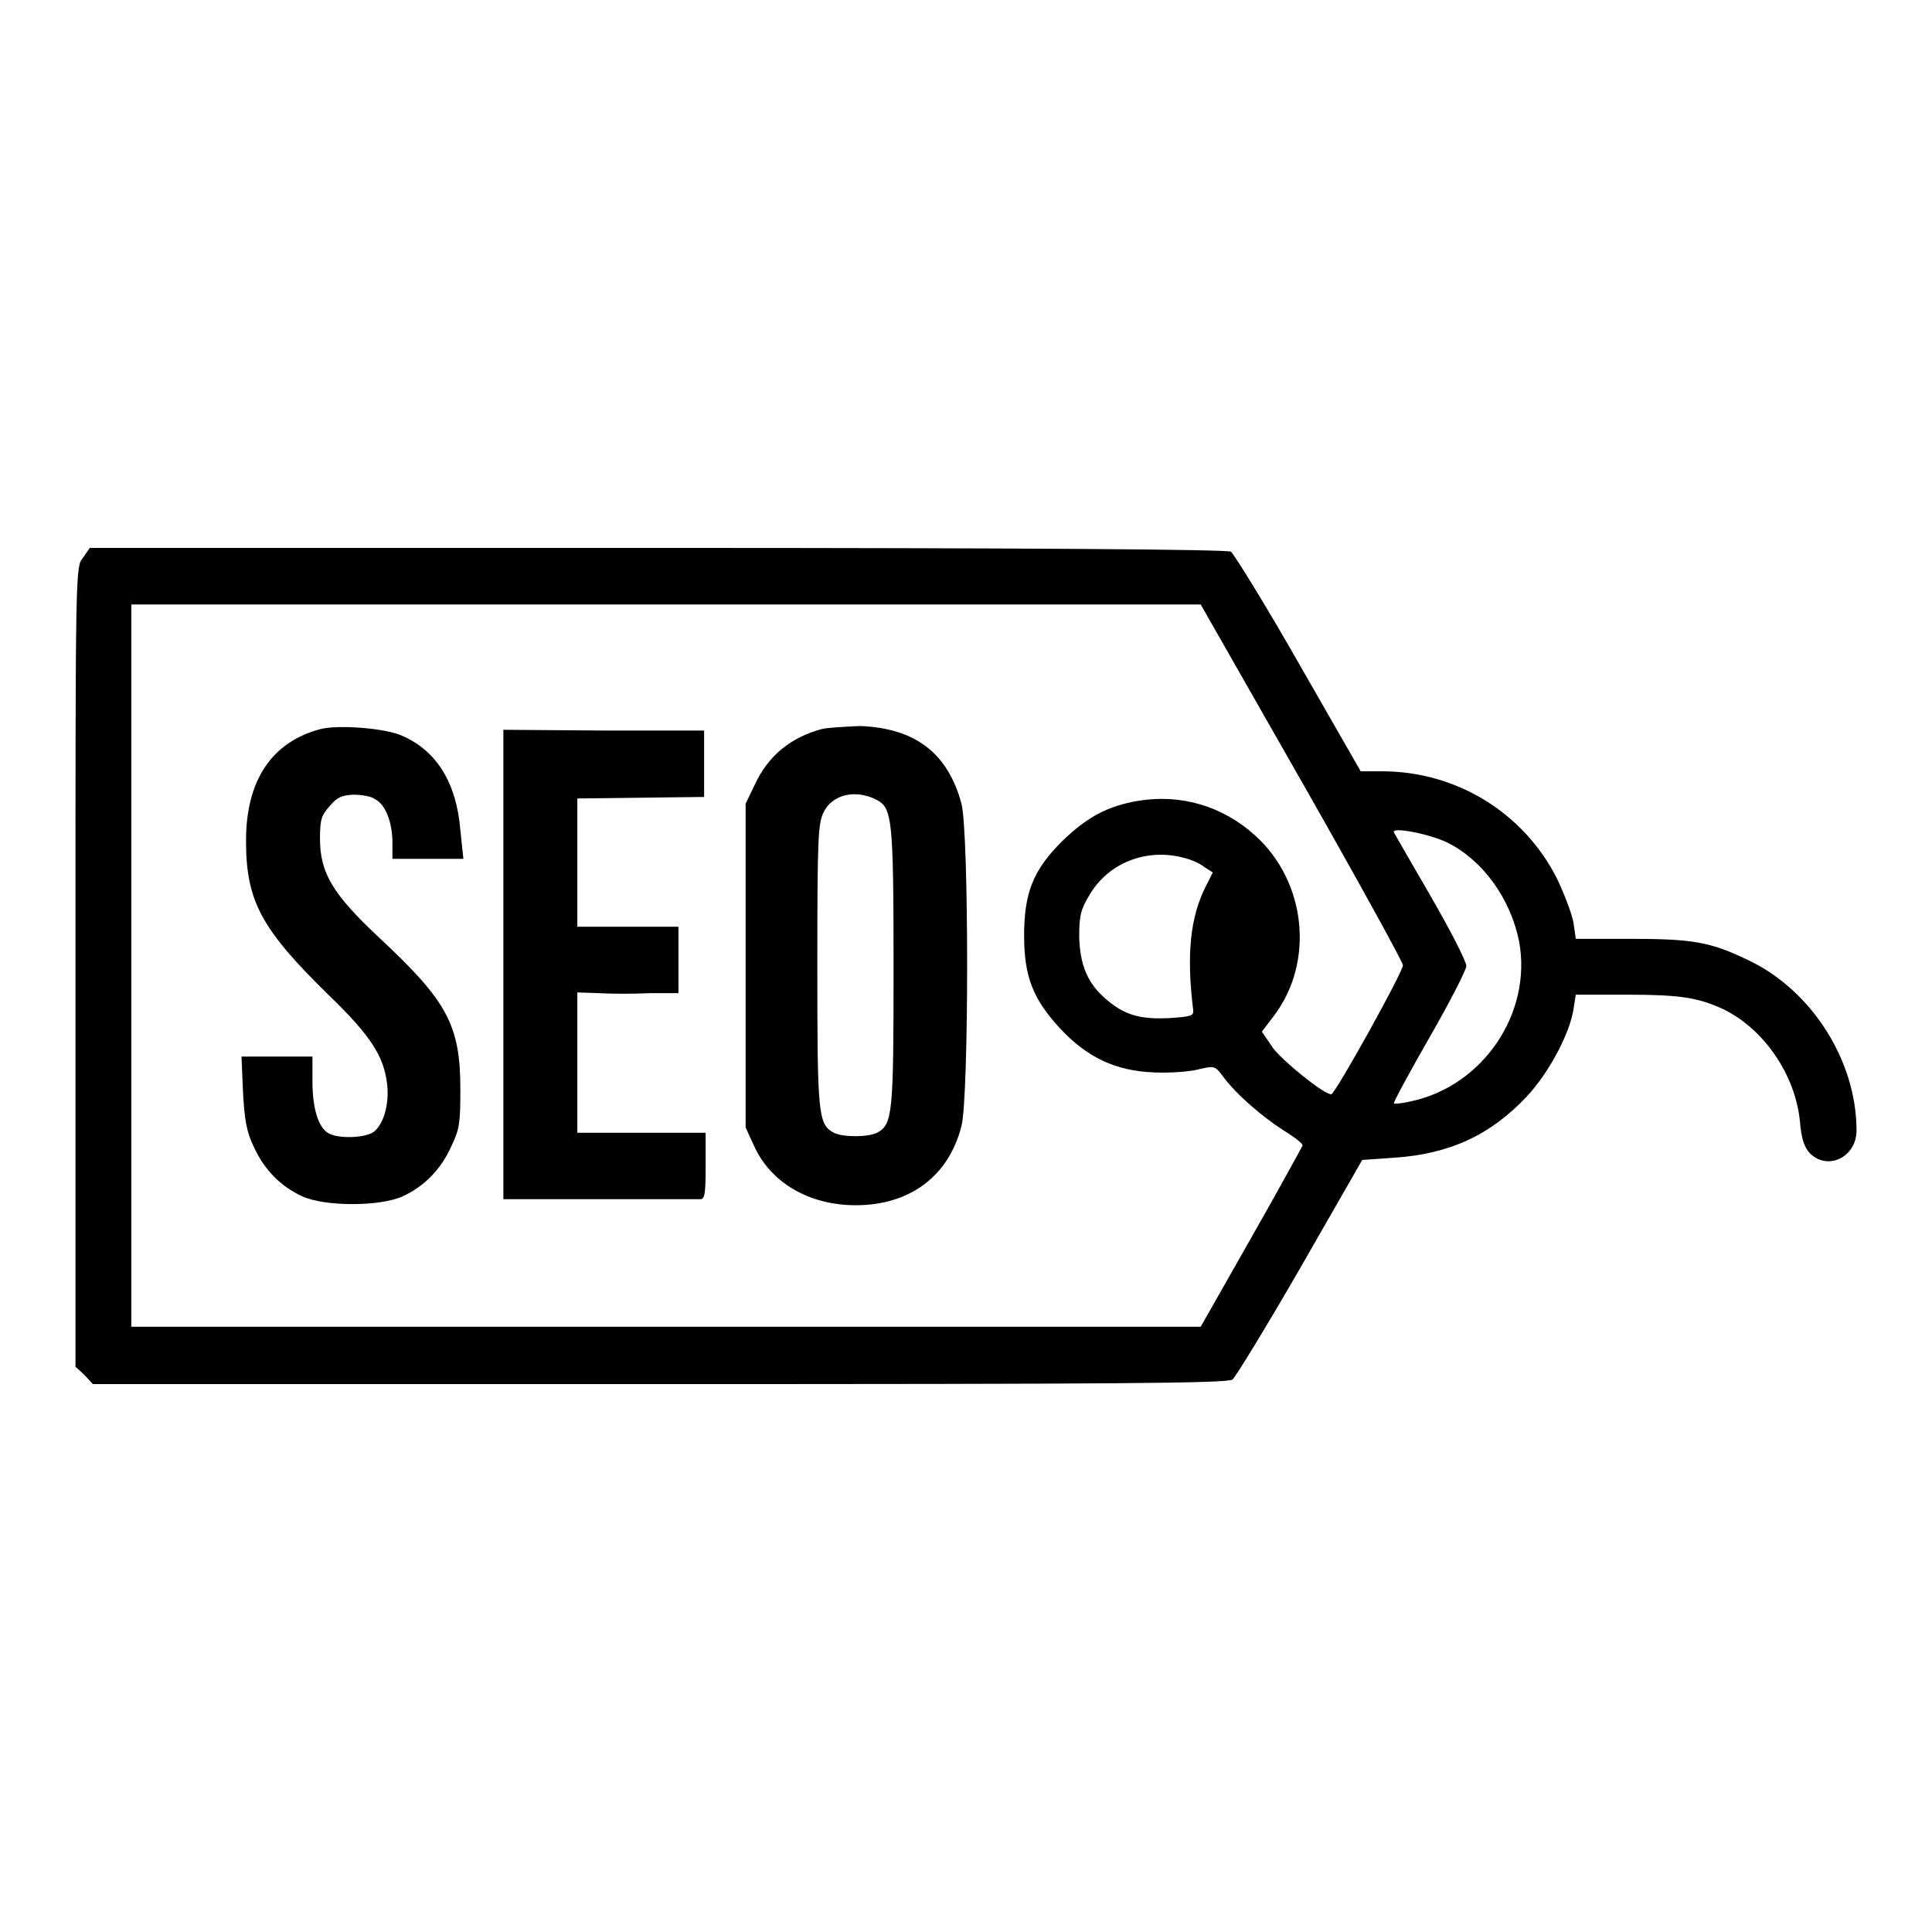
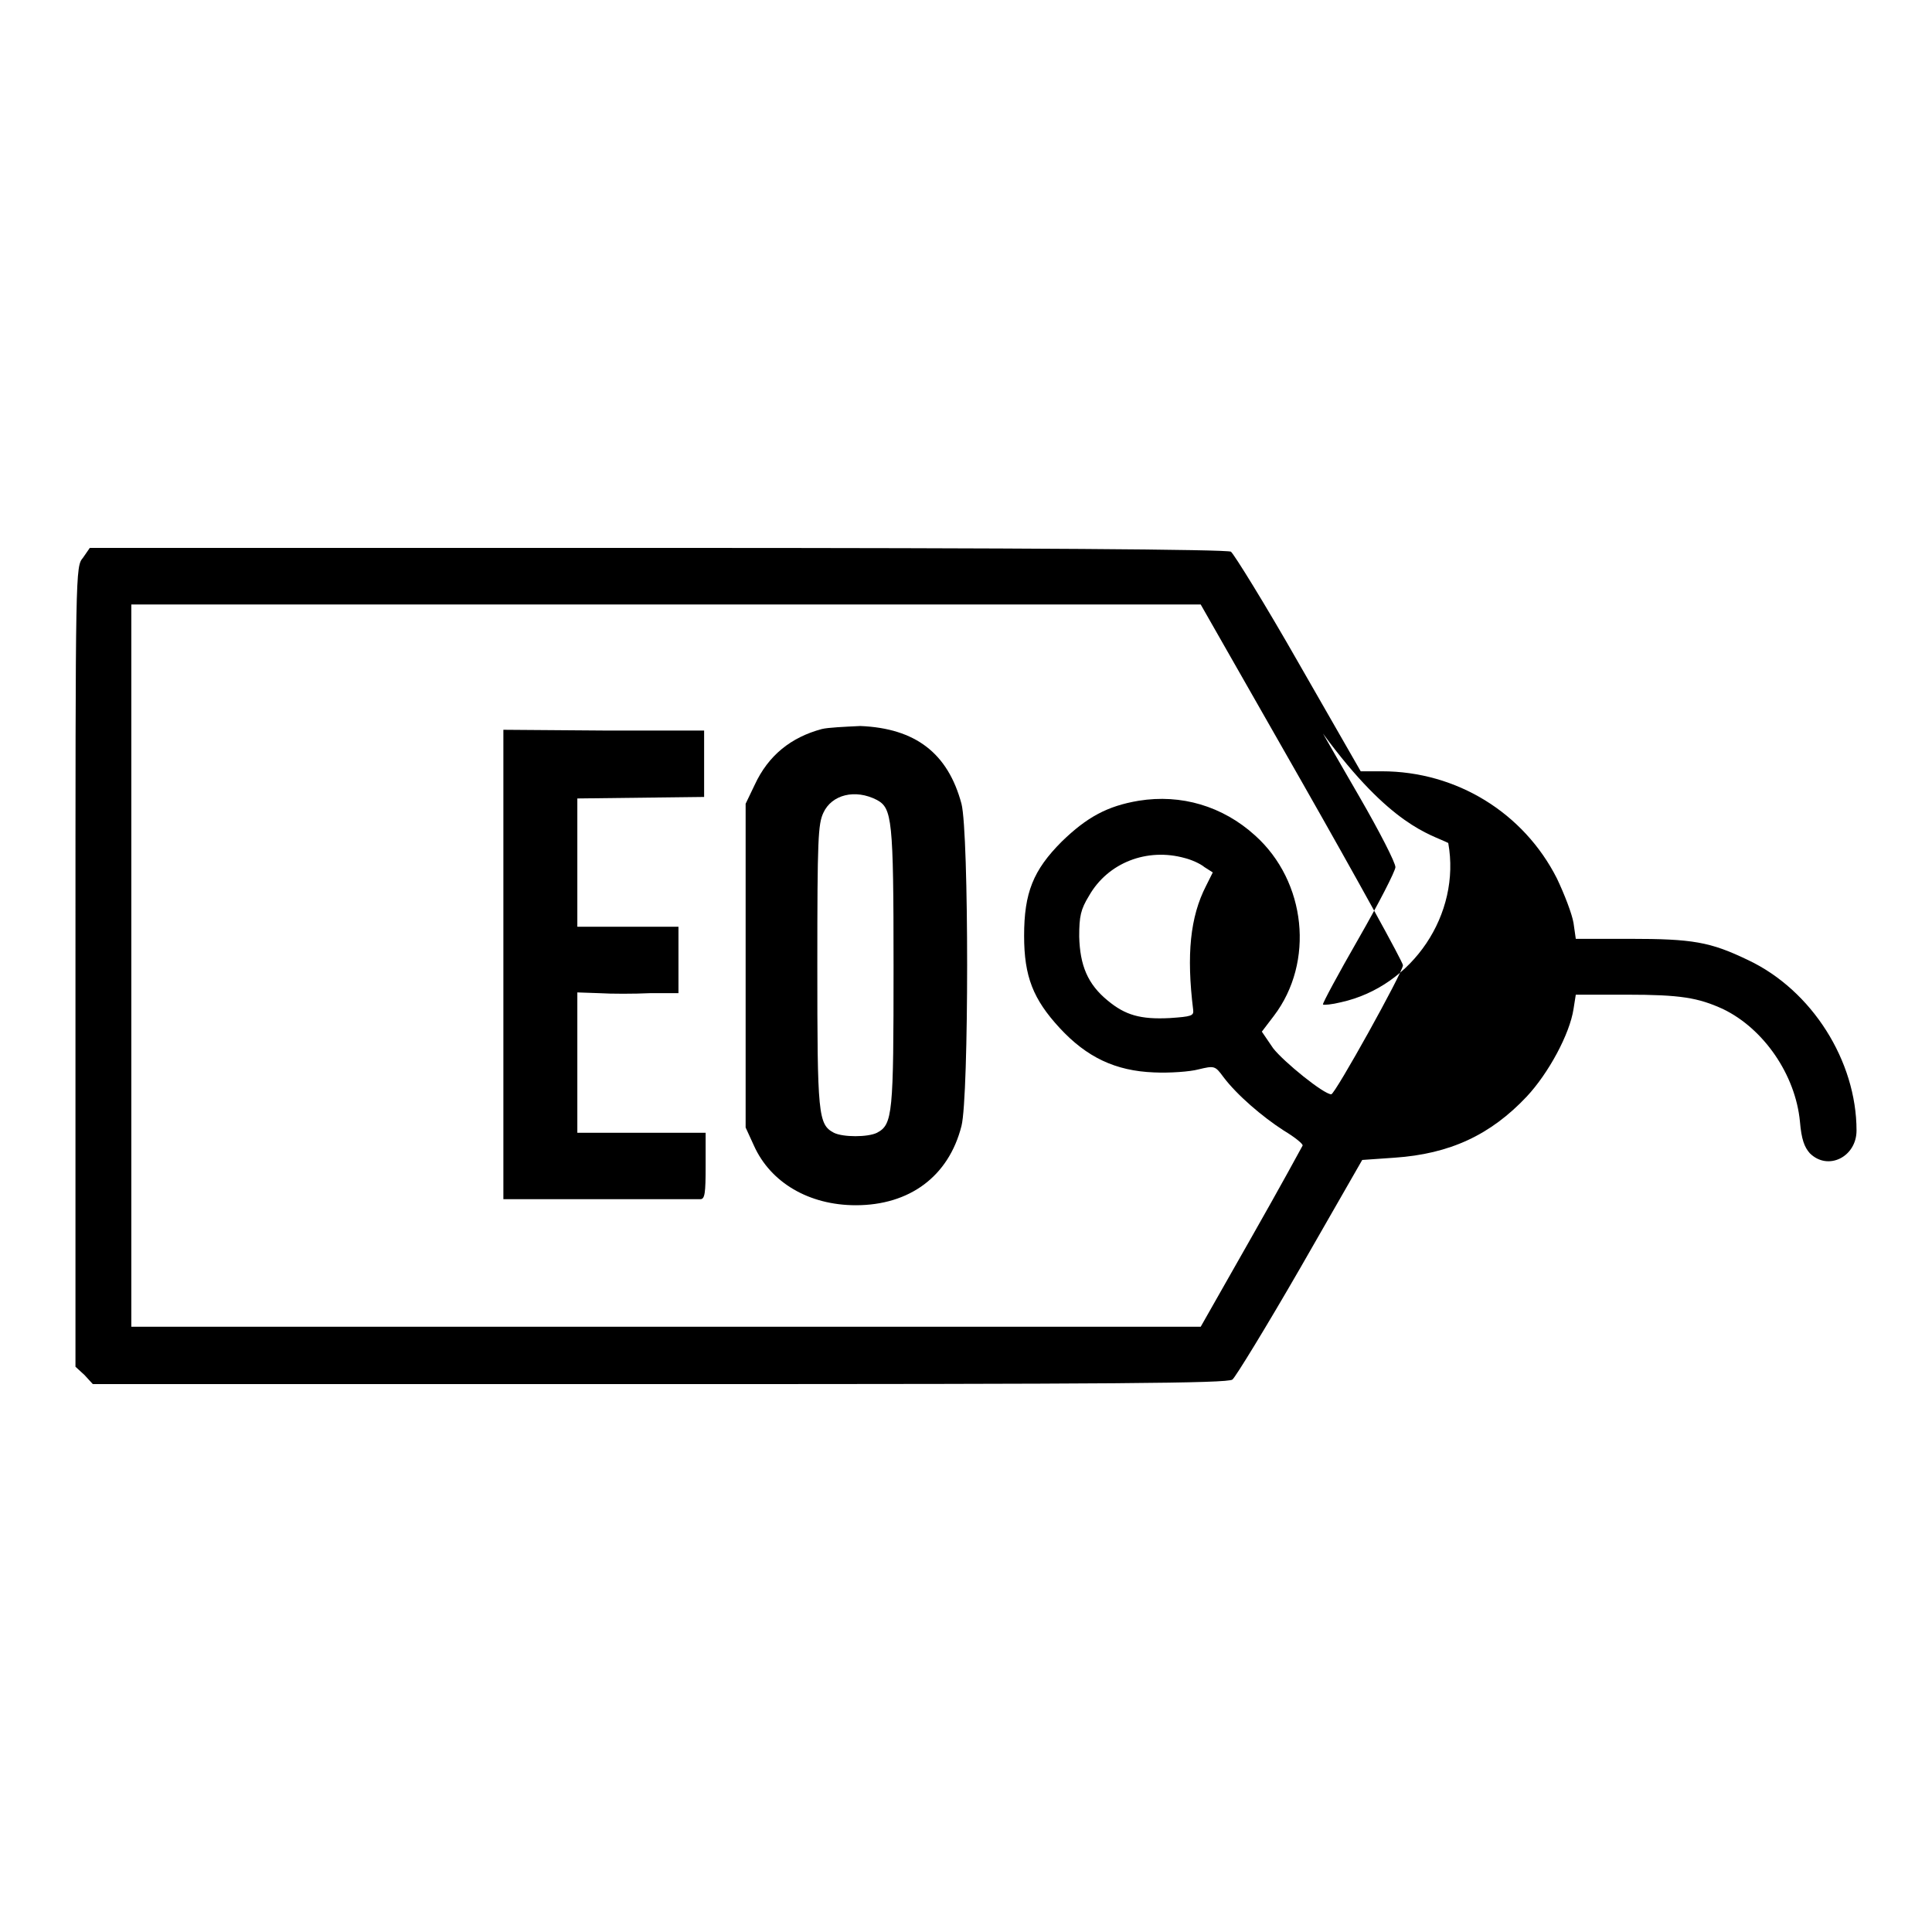
<svg xmlns="http://www.w3.org/2000/svg" version="1.1" x="0px" y="0px" viewBox="0 0 256 256" enable-background="new 0 0 256 256" xml:space="preserve">
  <g>
    <g>
      <g>
-         <path fill="#000000" d="M11,73.9c-1,1.2-1,1.3-1,54.2v53l1.2,1.1l1.1,1.2h75.1c60.2,0,75.2-0.1,75.9-0.6c0.4-0.3,4.5-7,9-14.8l8.2-14.3l4.3-0.3c7.3-0.5,12.7-3,17.5-8.1c2.9-3.1,5.7-8.3,6.2-11.6l0.3-1.9h6.7c7.2,0,9.5,0.4,12.8,1.9c5.4,2.6,9.6,8.7,10.2,14.9c0.2,2.4,0.6,3.4,1.3,4.2c2.4,2.4,6.2,0.5,6.2-3c0-9.2-5.9-18.6-14.4-22.6c-5-2.4-7.3-2.8-15.7-2.8h-7.1l-0.3-2.1c-0.2-1.2-1.2-3.8-2.2-5.9c-4.4-8.7-13.3-14.2-23.2-14.2h-2.8l-8.2-14.3c-4.5-7.9-8.6-14.5-9-14.8c-0.6-0.3-26.8-0.5-76-0.5H11.9L11,73.9z M172.5,103.6c7.4,13,13.4,23.9,13.4,24.3c0,0.9-9,17.1-9.5,17.1c-1,0-6.3-4.3-7.7-6.1l-1.5-2.2l1.6-2.1c5.4-7.1,4.3-17.8-2.5-23.9c-4.3-3.9-9.8-5.5-15.4-4.6c-4.2,0.7-6.9,2.2-10.2,5.4c-3.8,3.8-5,6.8-5,12.5c0,5.4,1.2,8.4,4.7,12.2c3.6,3.9,7.4,5.7,12.5,5.9c2.1,0.1,4.8-0.1,5.9-0.4c2.1-0.5,2.2-0.5,3.3,1c1.8,2.4,5.2,5.3,8,7.1c1.5,0.9,2.6,1.8,2.5,2c-0.1,0.2-3.1,5.7-6.8,12.2l-6.7,11.8H88.3H17.4V128V80.1h70.9h70.8L172.5,103.6z M191.9,111.7c4.7,2.4,8.3,7.5,9.4,13.1c1.7,9.4-4.7,19-14.2,21.1c-1.2,0.3-2.3,0.4-2.4,0.3c-0.1-0.1,2-4,4.7-8.7c2.7-4.7,4.9-9,4.9-9.5c0-0.6-2.1-4.7-4.7-9.2c-2.6-4.5-4.8-8.3-4.9-8.5C184.3,109.5,189.5,110.5,191.9,111.7z M157,113.7c0.8,0.2,2,0.7,2.6,1.2l1.1,0.7l-0.9,1.8c-2.1,4.1-2.6,9.1-1.7,16.4c0.1,0.8-0.2,0.9-3.1,1.1c-3.9,0.2-5.9-0.4-8.2-2.3c-2.7-2.2-3.7-4.7-3.8-8.5c0-2.7,0.2-3.6,1.3-5.4C146.8,114.3,152,112.3,157,113.7z" />
-         <path fill="#000000" d="M42.5,96.6c-6.5,1.7-9.9,6.8-9.9,14.8c0,8,2,11.7,11,20.5c5.5,5.3,7.3,8.1,7.7,11.8c0.3,2.7-0.5,5.3-1.8,6.3c-1.2,0.8-4.6,0.9-5.9,0.2c-1.4-0.7-2.2-3.3-2.2-6.9V140h-4.7H32l0.2,4.7c0.2,3.8,0.5,5.3,1.4,7.2c1.4,3.1,3.6,5.3,6.4,6.6c3,1.4,10.4,1.4,13.4,0c2.8-1.3,5-3.5,6.4-6.6c1.1-2.3,1.2-3.1,1.2-7.6c0-8.5-1.8-11.7-10.7-20c-6.2-5.8-7.9-8.6-7.9-13.2c0-2.5,0.2-3.1,1.3-4.3c1-1.2,1.6-1.4,3.1-1.5c1.1,0,2.4,0.2,2.9,0.6c1.4,0.7,2.3,3.1,2.3,5.8v2.1h4.7h4.7L61,110c-0.5-6.2-3.1-10.5-7.7-12.5C51.2,96.5,44.9,96,42.5,96.6z" />
+         <path fill="#000000" d="M11,73.9c-1,1.2-1,1.3-1,54.2v53l1.2,1.1l1.1,1.2h75.1c60.2,0,75.2-0.1,75.9-0.6c0.4-0.3,4.5-7,9-14.8l8.2-14.3l4.3-0.3c7.3-0.5,12.7-3,17.5-8.1c2.9-3.1,5.7-8.3,6.2-11.6l0.3-1.9h6.7c7.2,0,9.5,0.4,12.8,1.9c5.4,2.6,9.6,8.7,10.2,14.9c0.2,2.4,0.6,3.4,1.3,4.2c2.4,2.4,6.2,0.5,6.2-3c0-9.2-5.9-18.6-14.4-22.6c-5-2.4-7.3-2.8-15.7-2.8h-7.1l-0.3-2.1c-0.2-1.2-1.2-3.8-2.2-5.9c-4.4-8.7-13.3-14.2-23.2-14.2h-2.8l-8.2-14.3c-4.5-7.9-8.6-14.5-9-14.8c-0.6-0.3-26.8-0.5-76-0.5H11.9L11,73.9z M172.5,103.6c7.4,13,13.4,23.9,13.4,24.3c0,0.9-9,17.1-9.5,17.1c-1,0-6.3-4.3-7.7-6.1l-1.5-2.2l1.6-2.1c5.4-7.1,4.3-17.8-2.5-23.9c-4.3-3.9-9.8-5.5-15.4-4.6c-4.2,0.7-6.9,2.2-10.2,5.4c-3.8,3.8-5,6.8-5,12.5c0,5.4,1.2,8.4,4.7,12.2c3.6,3.9,7.4,5.7,12.5,5.9c2.1,0.1,4.8-0.1,5.9-0.4c2.1-0.5,2.2-0.5,3.3,1c1.8,2.4,5.2,5.3,8,7.1c1.5,0.9,2.6,1.8,2.5,2c-0.1,0.2-3.1,5.7-6.8,12.2l-6.7,11.8H88.3H17.4V128V80.1h70.9h70.8L172.5,103.6z M191.9,111.7c1.7,9.4-4.7,19-14.2,21.1c-1.2,0.3-2.3,0.4-2.4,0.3c-0.1-0.1,2-4,4.7-8.7c2.7-4.7,4.9-9,4.9-9.5c0-0.6-2.1-4.7-4.7-9.2c-2.6-4.5-4.8-8.3-4.9-8.5C184.3,109.5,189.5,110.5,191.9,111.7z M157,113.7c0.8,0.2,2,0.7,2.6,1.2l1.1,0.7l-0.9,1.8c-2.1,4.1-2.6,9.1-1.7,16.4c0.1,0.8-0.2,0.9-3.1,1.1c-3.9,0.2-5.9-0.4-8.2-2.3c-2.7-2.2-3.7-4.7-3.8-8.5c0-2.7,0.2-3.6,1.3-5.4C146.8,114.3,152,112.3,157,113.7z" />
        <path fill="#000000" d="M108.9,96.6c-4.1,1.1-7.1,3.5-8.9,7.4l-1.2,2.5V128v21.4l1.1,2.4c2.2,4.9,7.3,7.9,13.5,7.9c7.1,0,12.3-3.8,14-10.5c1-3.9,1-38.8,0-42.7c-1.8-6.7-6.1-10-13.4-10.3C111.9,96.3,109.7,96.4,108.9,96.6z M116.2,106c2,1.1,2.2,2.5,2.2,22c0,19.6-0.1,21-2.2,22.1c-1.2,0.6-4.5,0.6-5.7,0c-2.1-1.1-2.2-2.4-2.2-22.2c0-16.8,0.1-18.7,0.8-20.2C110.2,105.3,113.3,104.5,116.2,106z" />
        <path fill="#000000" d="M66.7,127.8v31.1l2.8,0c1.5,0,7.2,0,12.7,0c5.4,0,10.2,0,10.6,0c0.6,0,0.7-0.8,0.7-4.4v-4.4h-8.5h-8.5v-9.3v-9.3l2.9,0.1c1.6,0.1,4.6,0.1,6.7,0l3.8,0v-4.4v-4.4h-6.7h-6.7v-8.5v-8.5l8.4-0.1l8.4-0.1v-4.4v-4.4L80,96.8l-13.3-0.1L66.7,127.8L66.7,127.8z" />
      </g>
    </g>
  </g>
</svg>